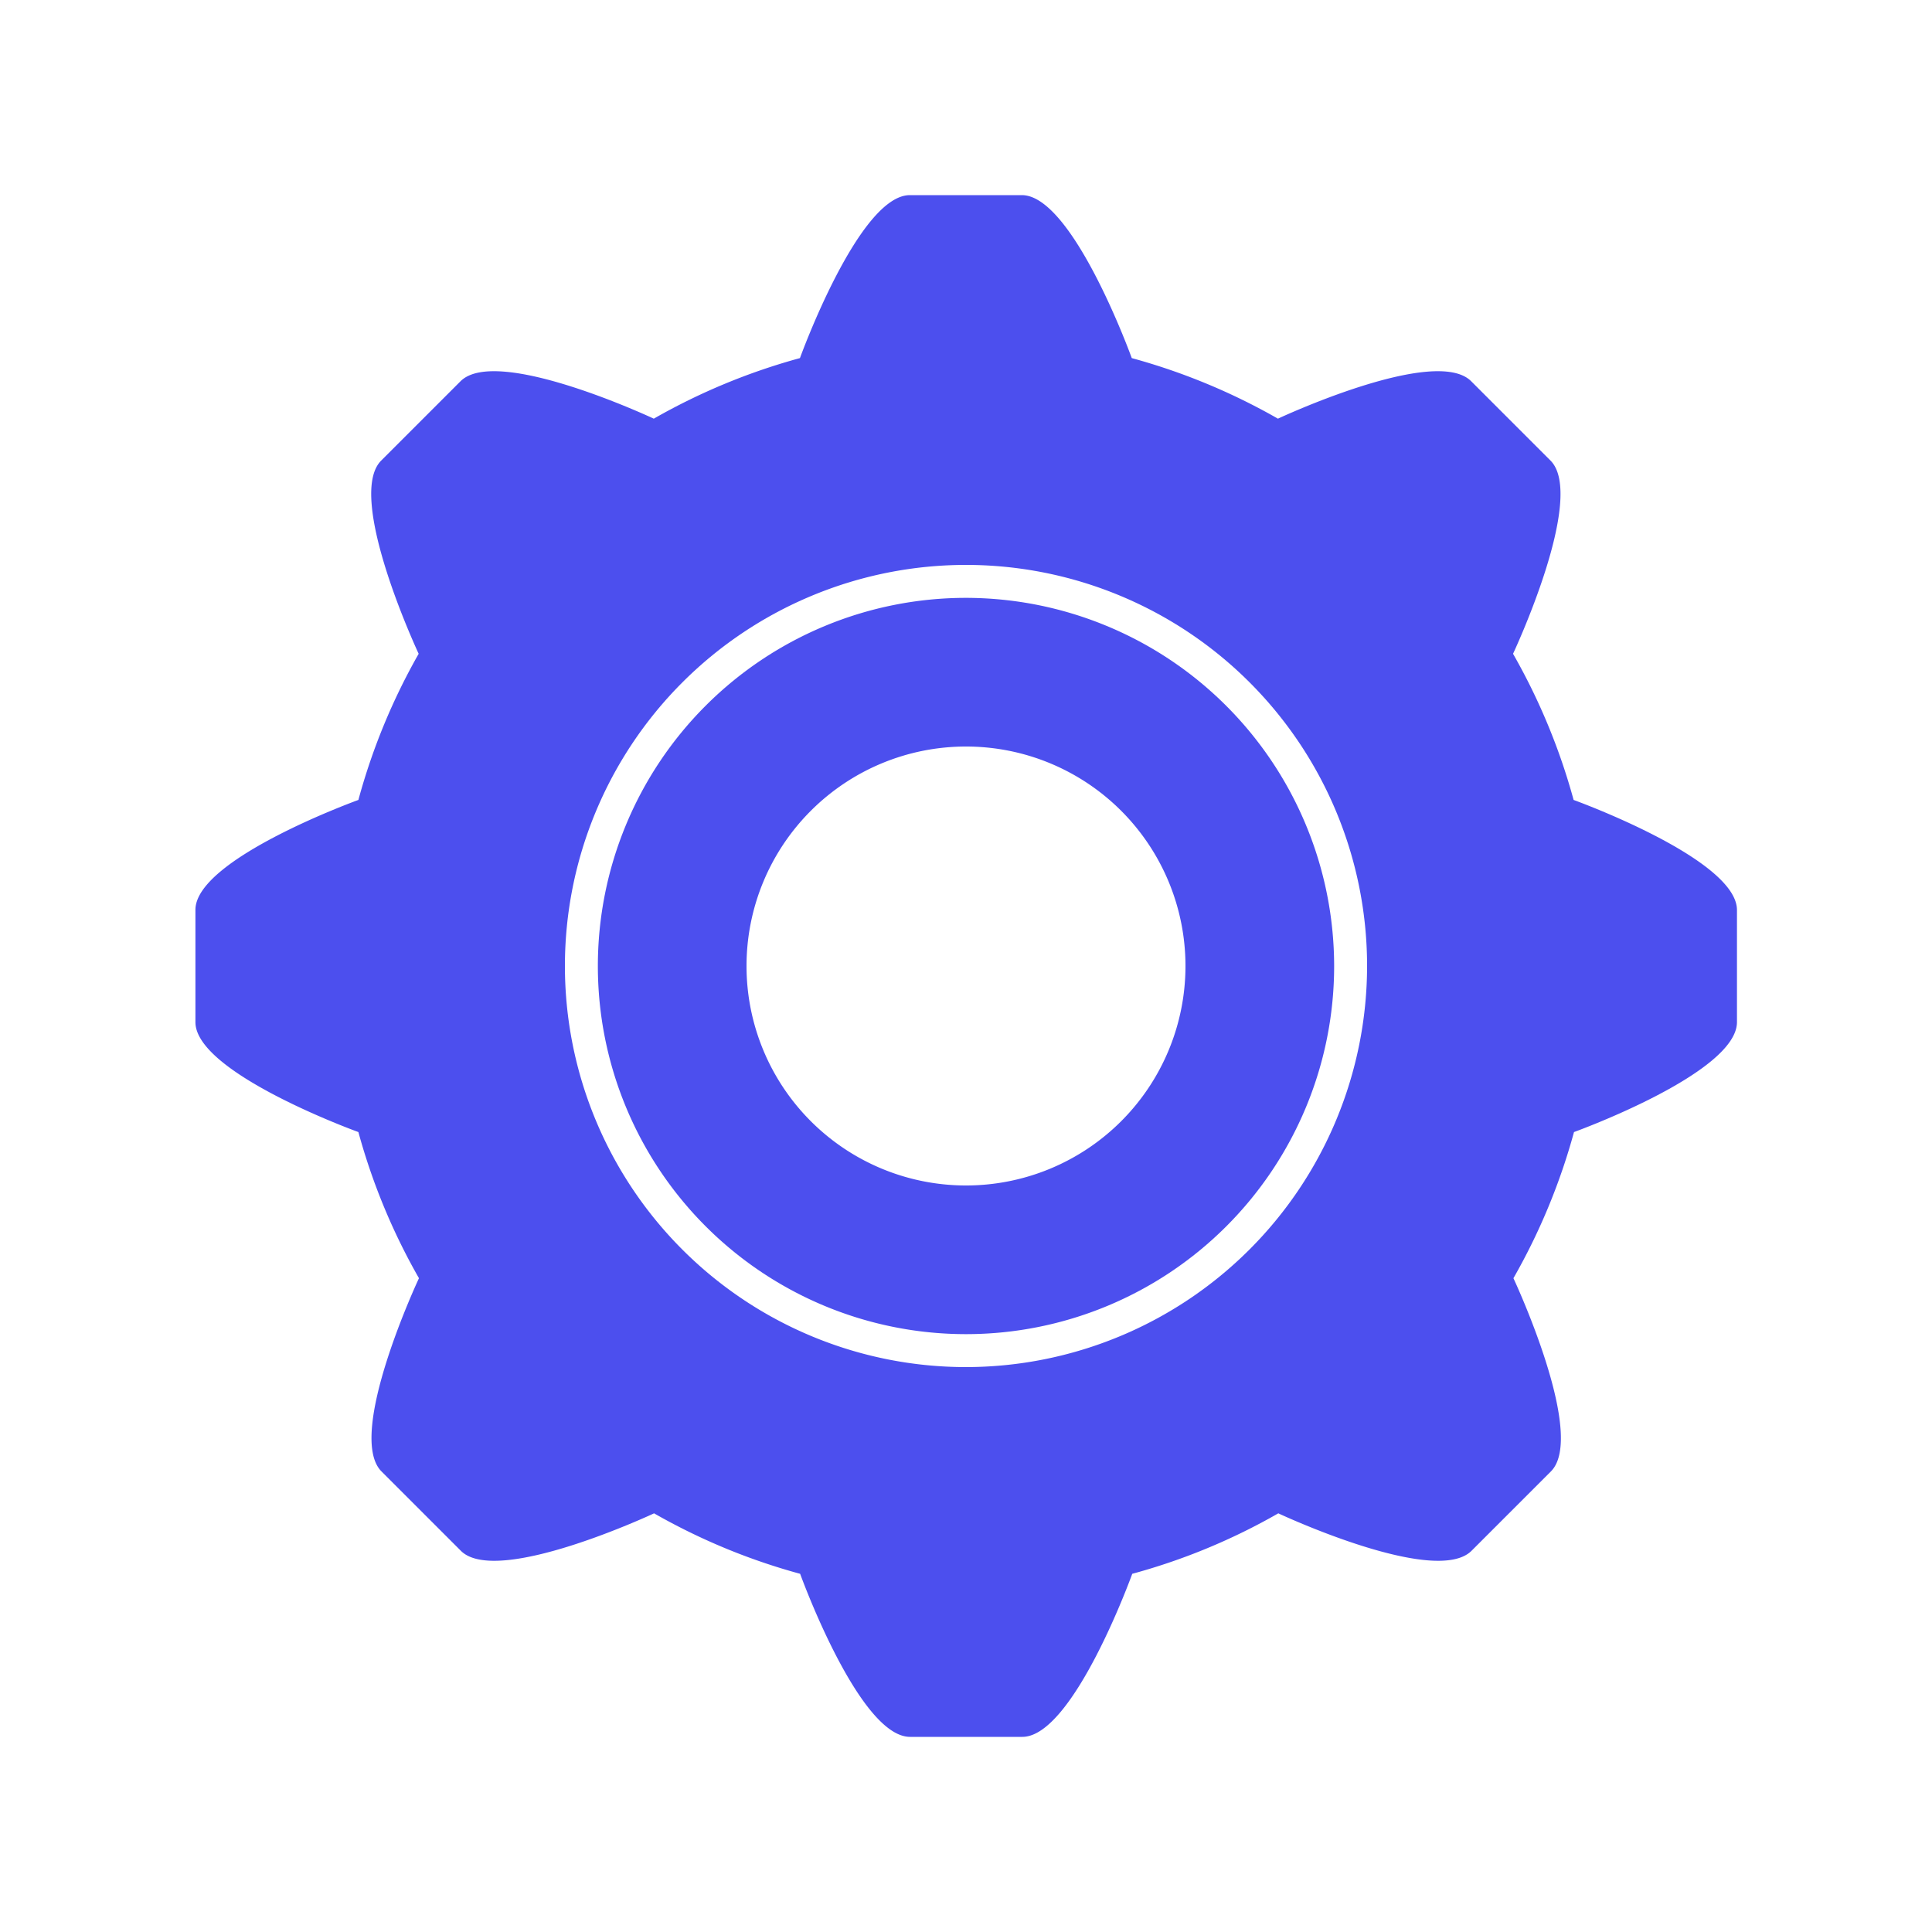
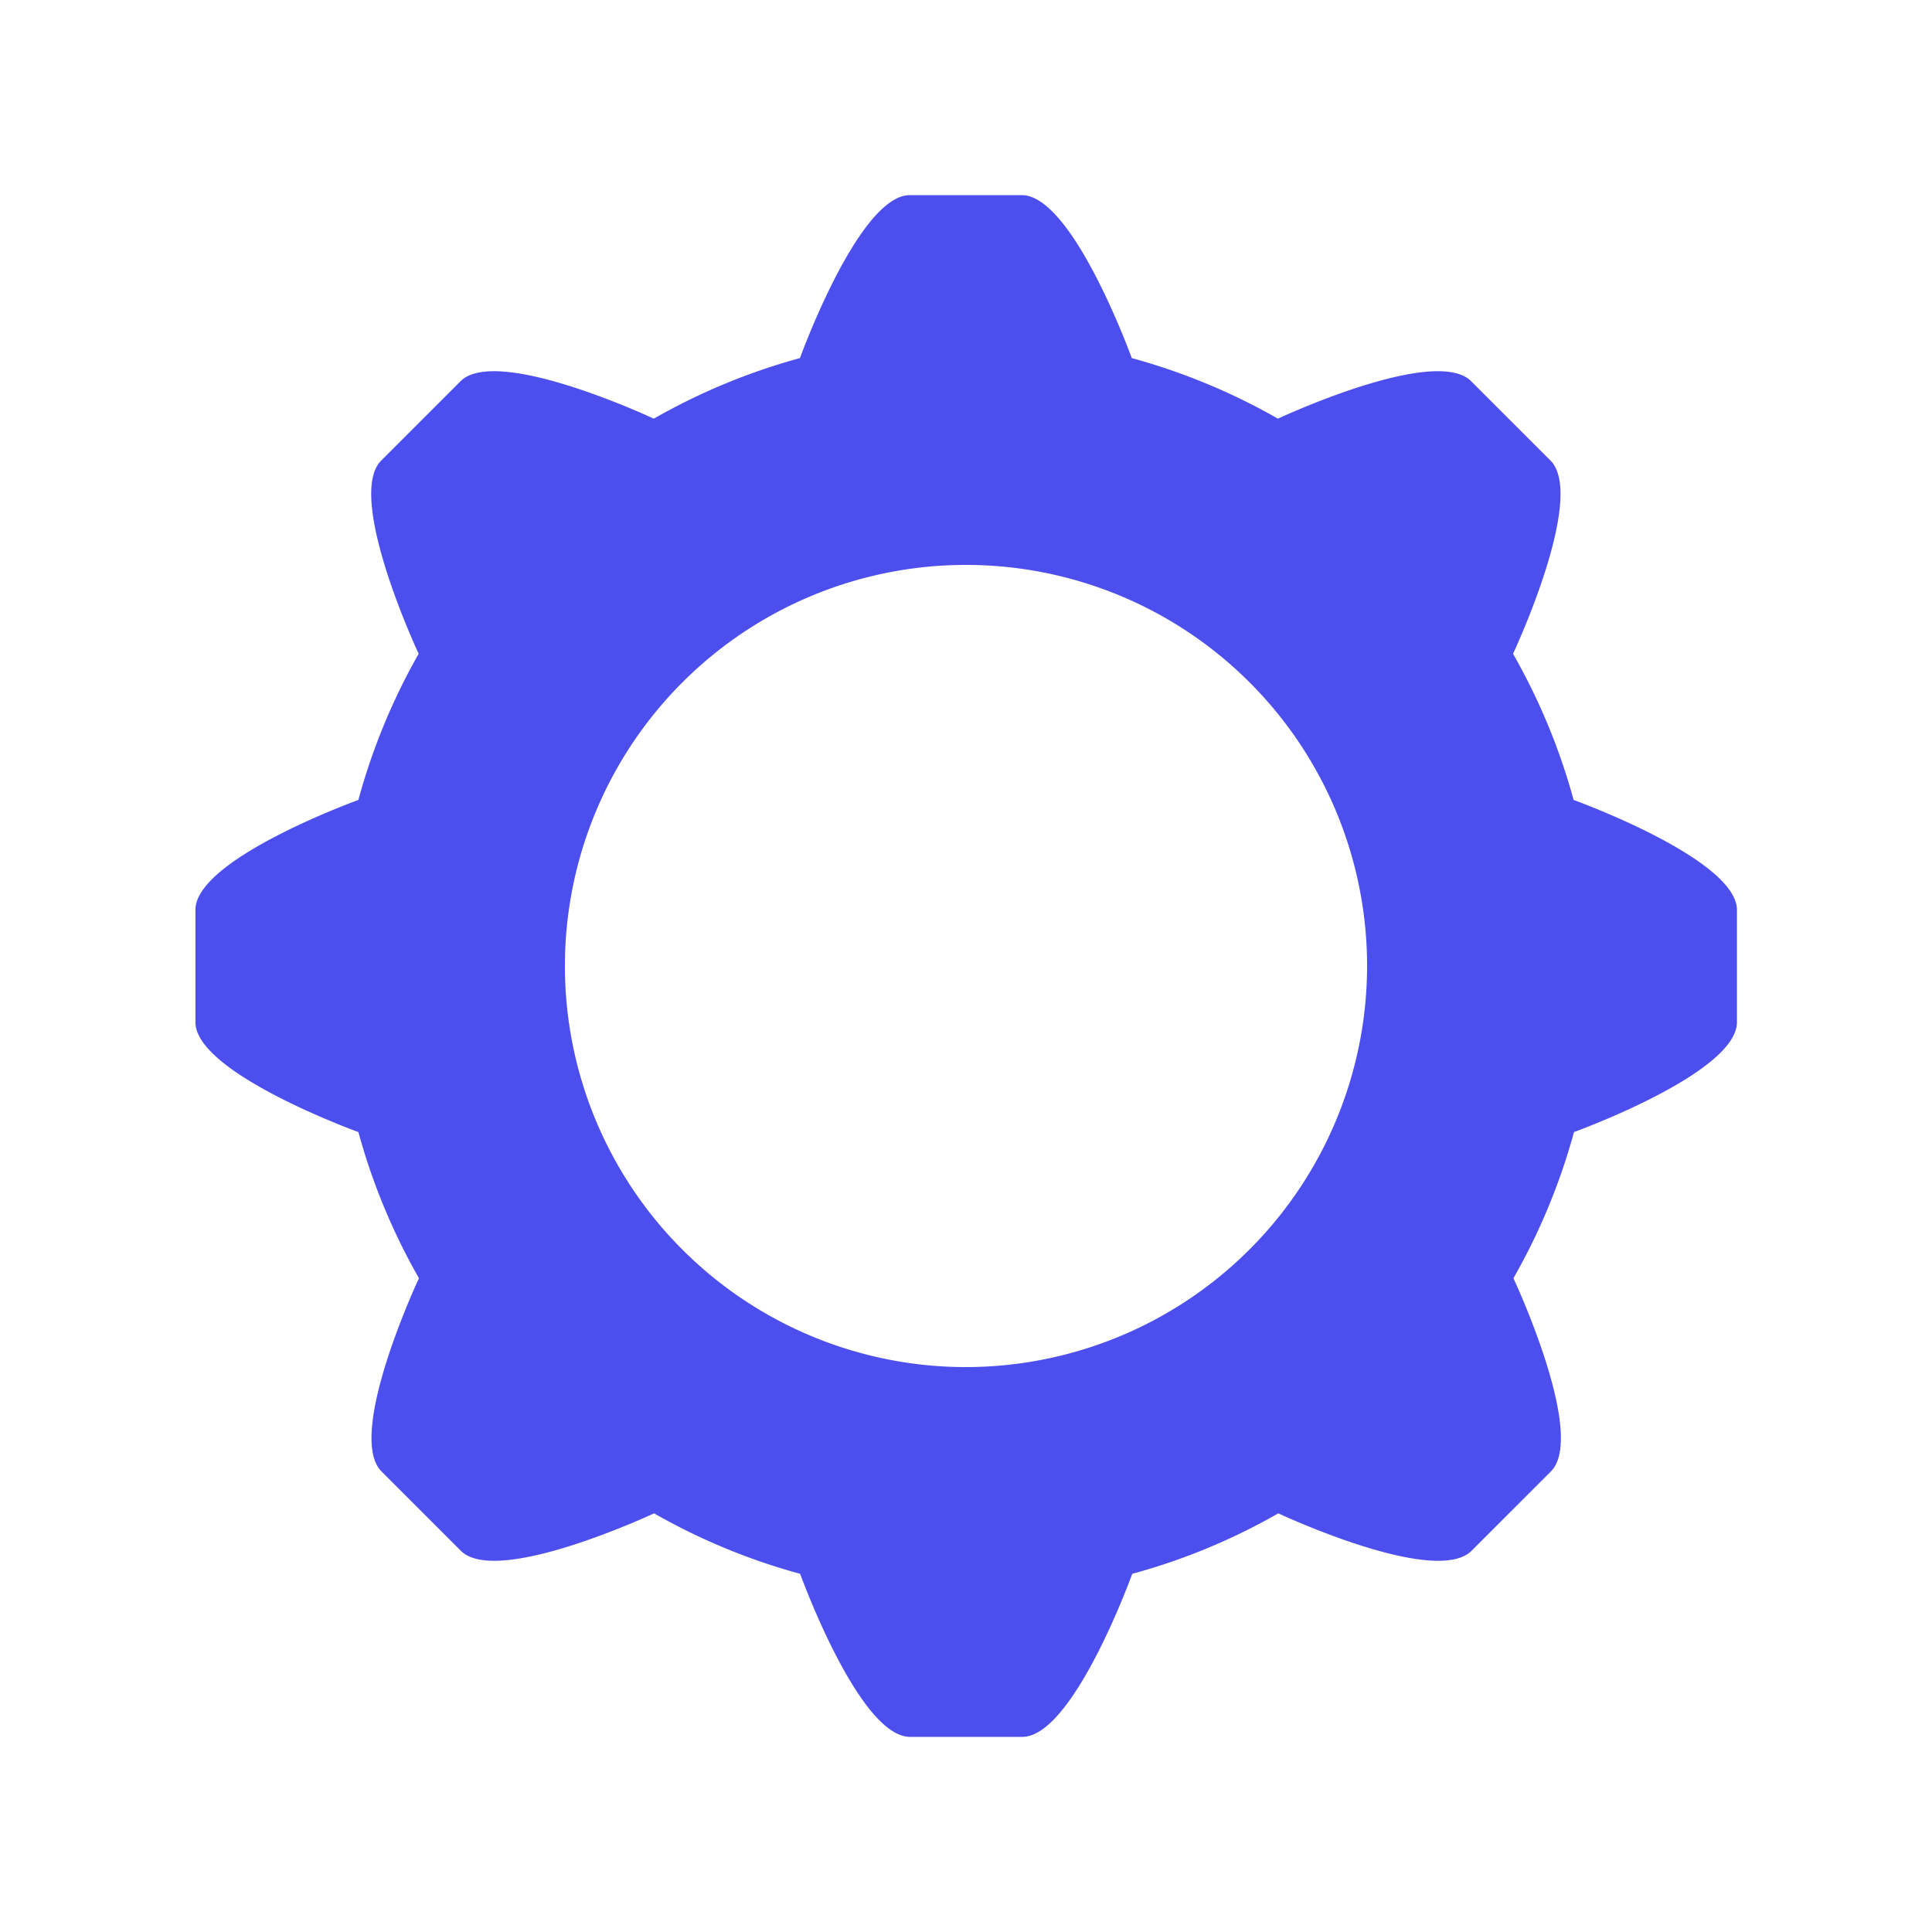
<svg xmlns="http://www.w3.org/2000/svg" id="Layer_1" data-name="Layer 1" viewBox="0 0 200 200">
  <defs>
    <style>.cls-1{fill:#4c4fee;}</style>
  </defs>
  <title>Artboard 75</title>
  <path class="cls-1" d="M162.9,82.81a65,65,0,0,0-6.27-15.13s7.62-16.23,3.88-20l-8.22-8.22c-3.74-3.74-20,3.88-20,3.88a65,65,0,0,0-15.13-6.27s-6.09-16.87-11.38-16.87H94.19c-5.29,0-11.38,16.87-11.38,16.87a65,65,0,0,0-15.13,6.27s-16.23-7.62-20-3.88l-8.22,8.22c-3.74,3.74,3.88,20,3.88,20A65,65,0,0,0,37.1,82.81S20.23,88.9,20.23,94.19v11.62c0,5.29,16.87,11.38,16.87,11.38a65,65,0,0,0,6.27,15.13s-7.62,16.23-3.88,20l8.22,8.22c3.74,3.74,20-3.88,20-3.88a64.71,64.71,0,0,0,15.12,6.26s6.09,16.88,11.38,16.88h11.62c5.29,0,11.38-16.88,11.38-16.88a64.28,64.28,0,0,0,15.12-6.26s16.24,7.62,20,3.88l8.22-8.22c3.74-3.74-3.88-20-3.88-20a65,65,0,0,0,6.27-15.13s16.87-6.09,16.87-11.38V94.19C179.77,88.9,162.9,82.81,162.9,82.81ZM100,141.52A41.52,41.52,0,1,1,141.52,100,41.56,41.56,0,0,1,100,141.52Z" />
-   <path class="cls-1" d="M100,61.89A38.11,38.11,0,1,0,138.11,100,38.15,38.15,0,0,0,100,61.89Zm0,60.83A22.72,22.72,0,1,1,122.72,100,22.72,22.72,0,0,1,100,122.72Z" />
</svg>